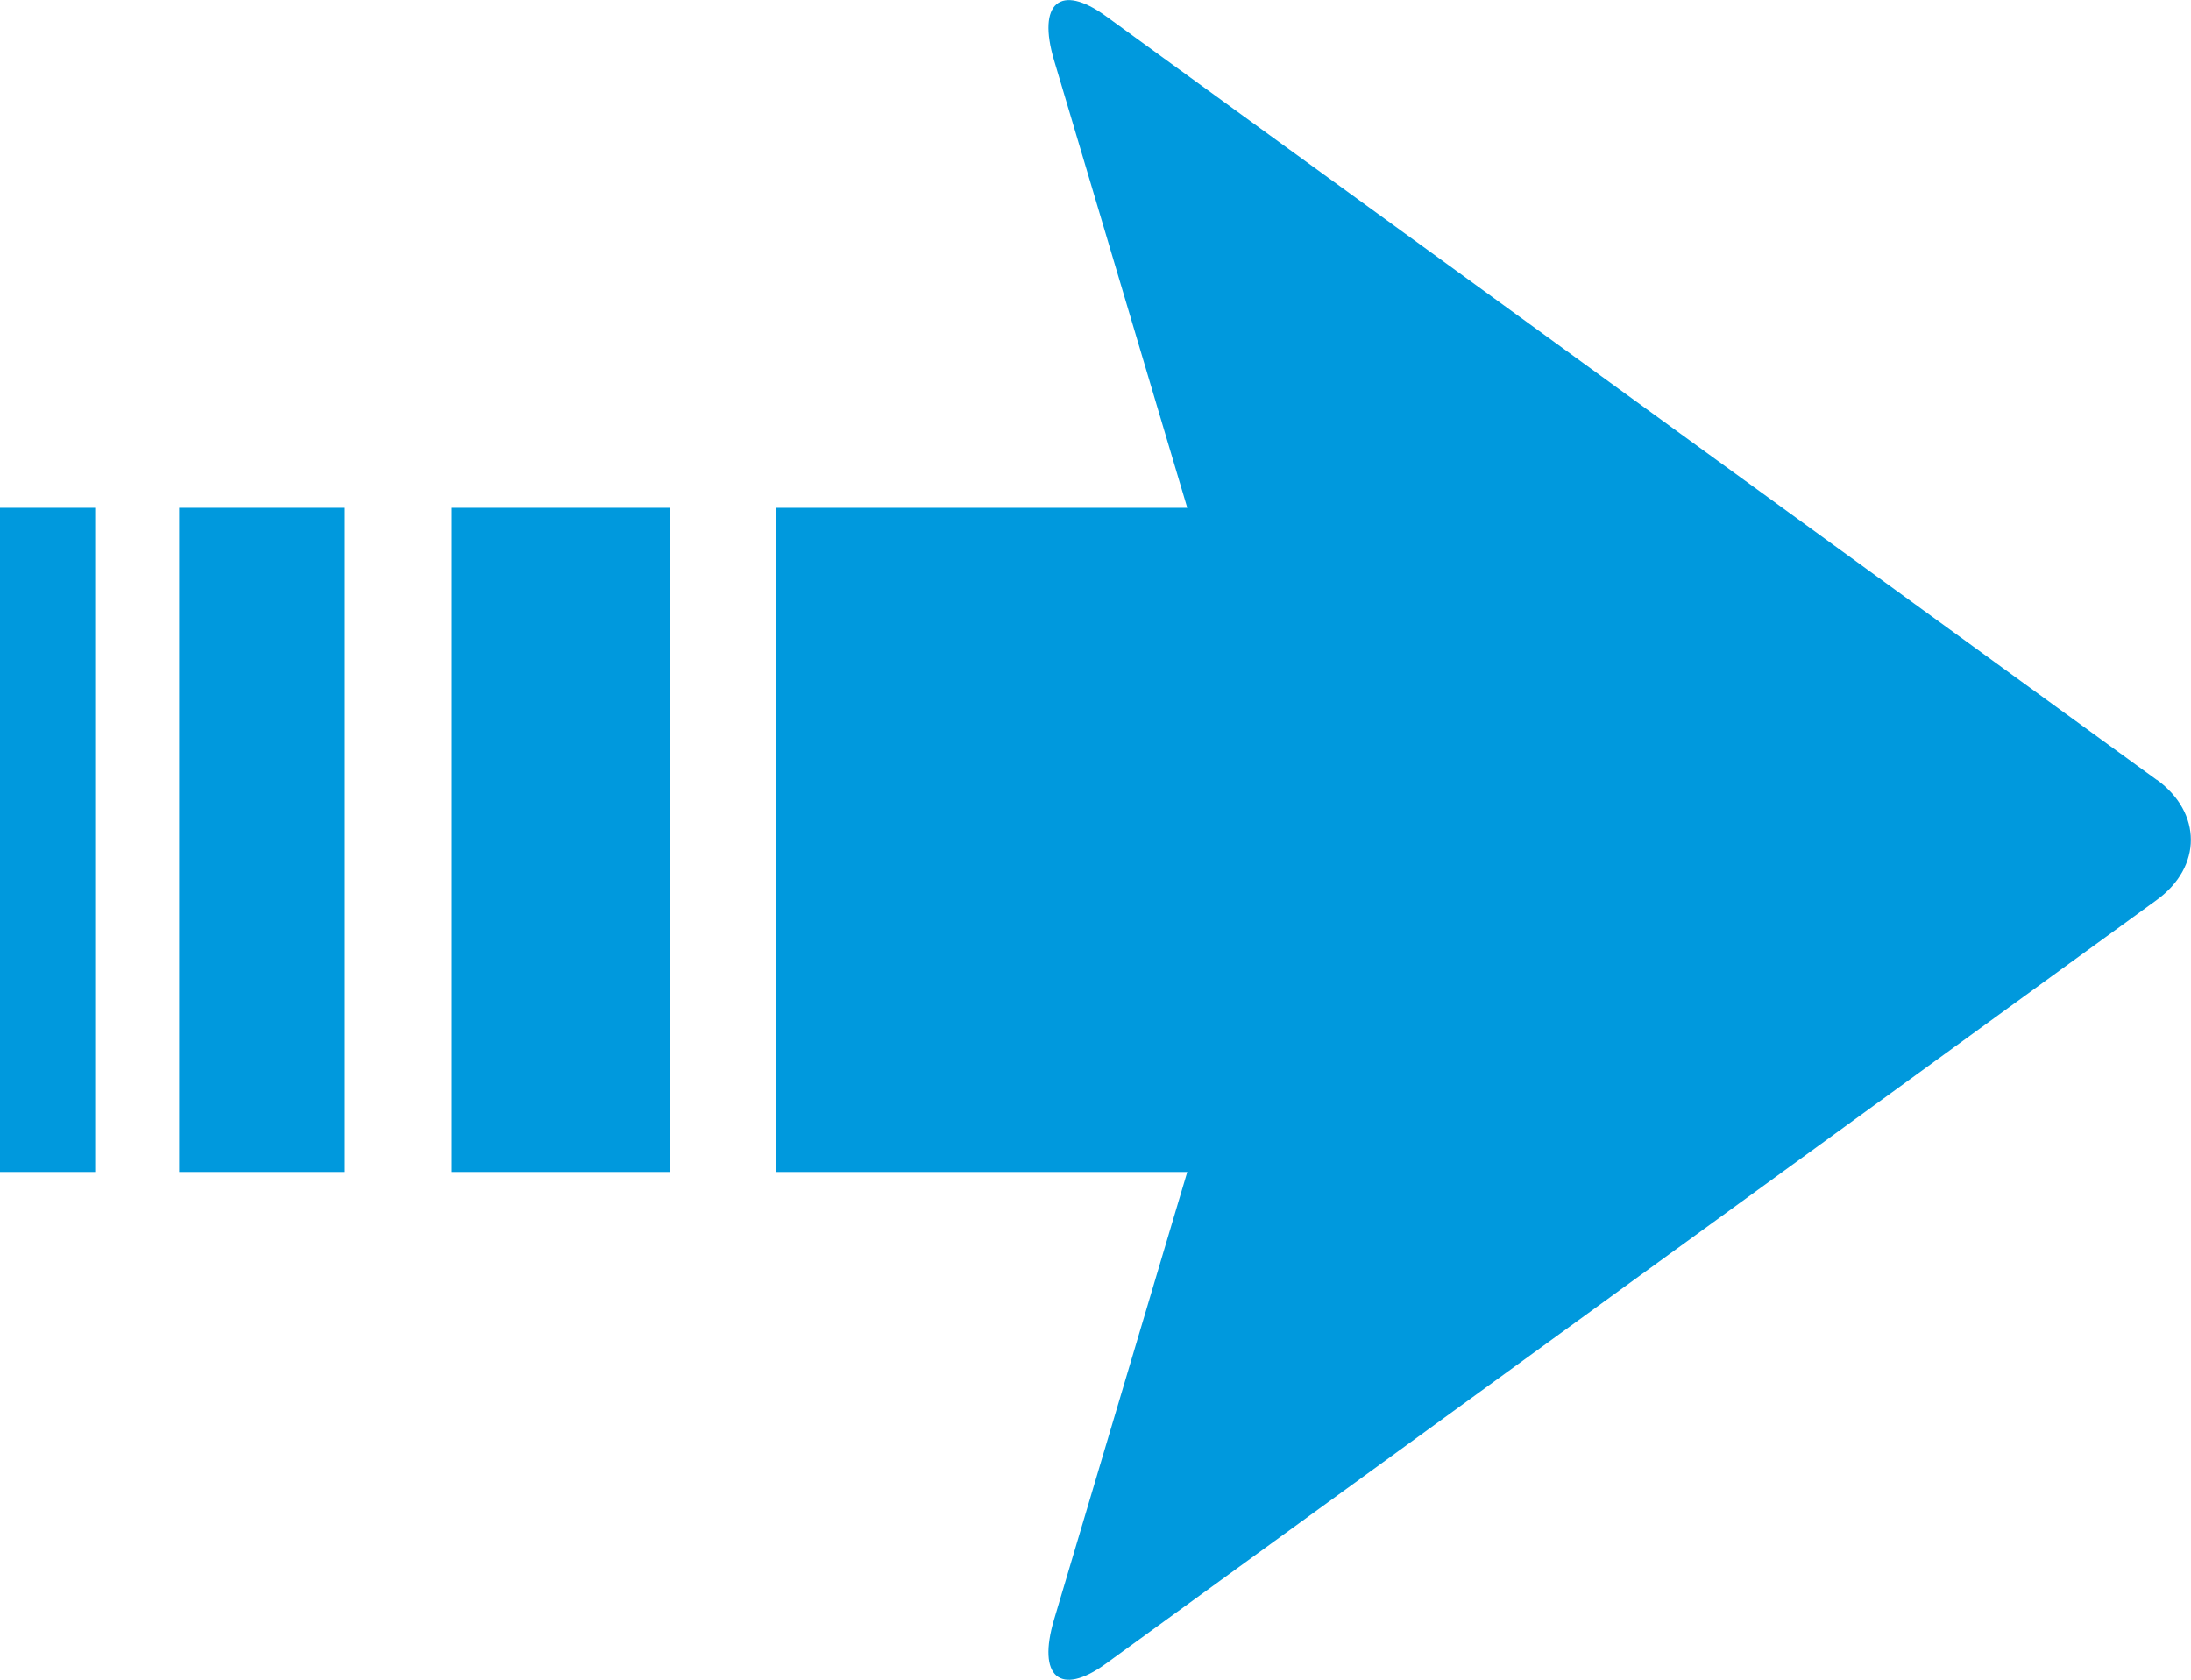
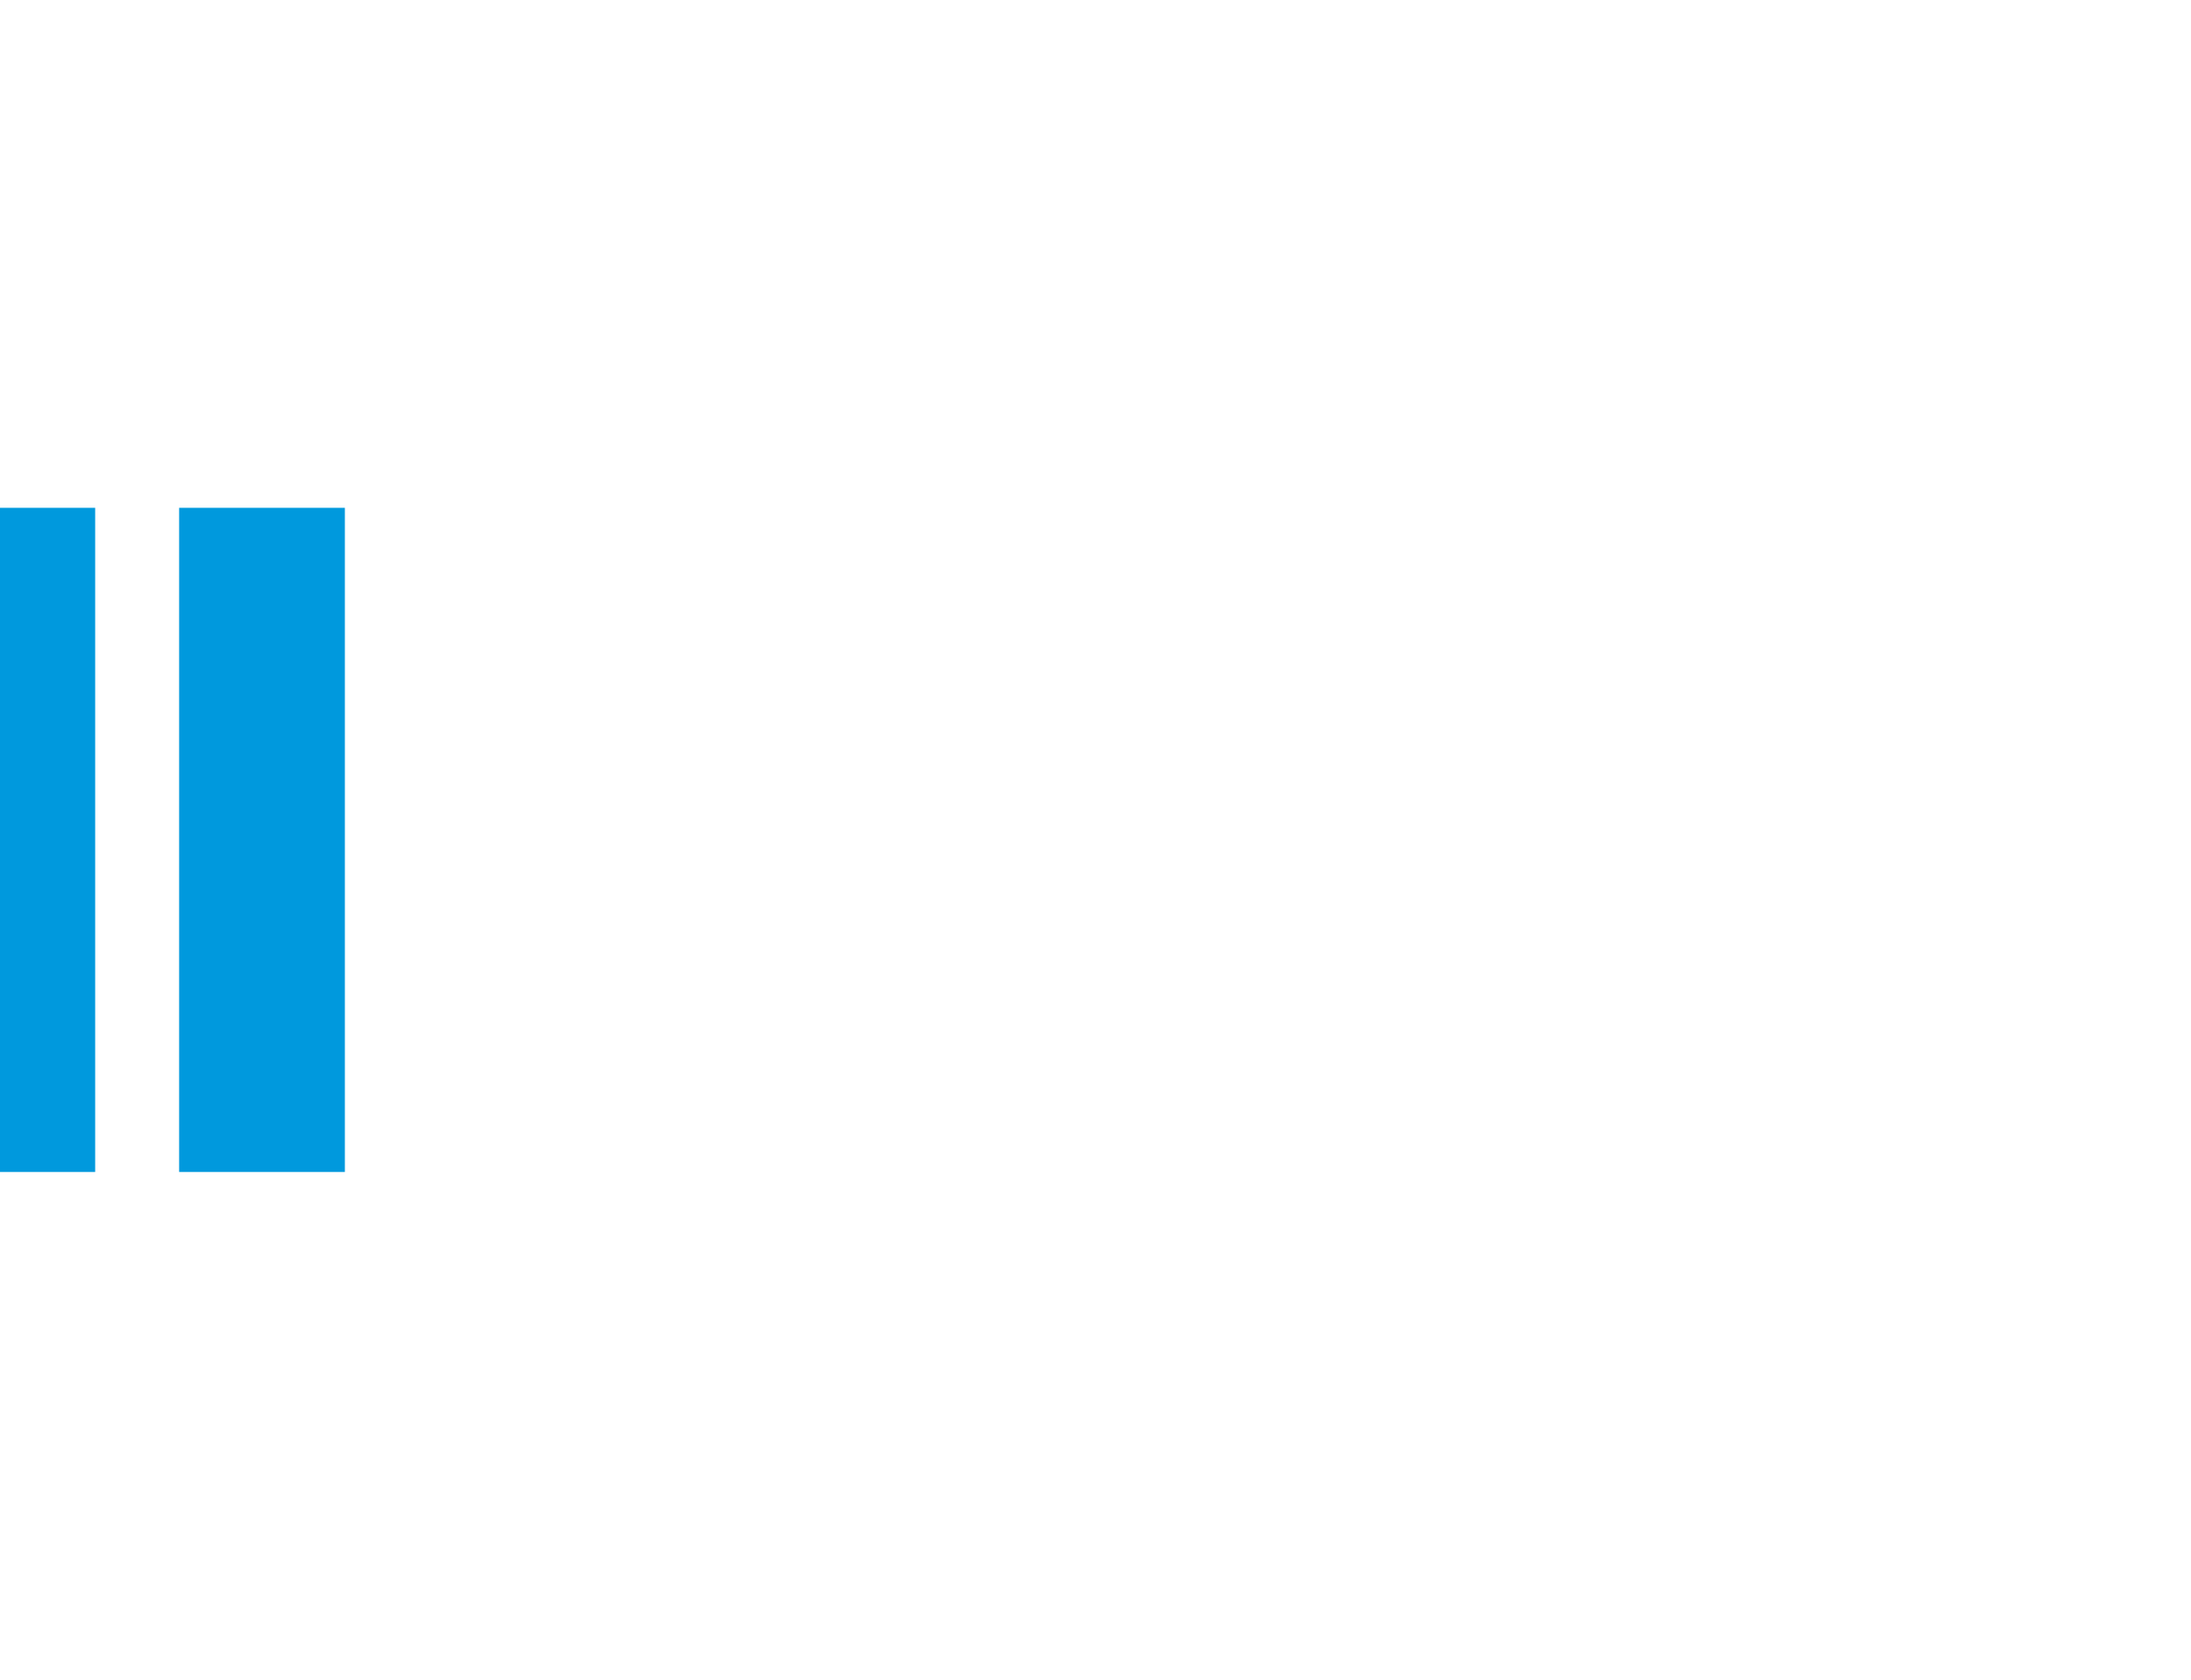
<svg xmlns="http://www.w3.org/2000/svg" xmlns:ns1="http://www.inkscape.org/namespaces/inkscape" xmlns:ns2="http://sodipodi.sourceforge.net/DTD/sodipodi-0.dtd" width="11.925mm" height="9.144mm" viewBox="0 0 11.925 9.144" version="1.1" id="svg845" ns1:version="0.92.4 (5da689c313, 2019-01-14)" ns2:docname="Import.svg">
  <defs id="defs839" />
  <ns2:namedview id="base" pagecolor="#ffffff" bordercolor="#666666" borderopacity="1.0" ns1:pageopacity="0.0" ns1:pageshadow="2" ns1:zoom="0.35" ns1:cx="1208.2497" ns1:cy="-382.72" ns1:document-units="mm" ns1:current-layer="layer1" showgrid="false" ns1:window-width="1680" ns1:window-height="987" ns1:window-x="-8" ns1:window-y="20" ns1:window-maximized="1" />
  <g ns1:label="Layer 1" ns1:groupmode="layer" id="layer1" transform="translate(213.849,-38.428)">
    <g transform="translate(-256.586,-27.184)" id="g824">
-       <path style="fill:#0099dd;fill-opacity:1;stroke-width:0.241" id="path2" d="m 54.476,69.857 -5.721,-4.158 c -0.247,-0.179 -0.374,-0.071 -0.281,0.241 l 0.725,2.436 h -2.236 v 3.615 h 2.236 l -0.725,2.436 c -0.093,0.312 0.033,0.421 0.281,0.241 l 5.721,-4.158 c 0.247,-0.18 0.247,-0.474 0,-0.654 z" ns1:connector-curvature="0" />
      <path ns2:nodetypes="ccccc" ns1:connector-curvature="0" id="rect4" d="m 43.712,68.376 h 0.902 v 3.615 h -0.902 z" style="fill:#0099dd;fill-opacity:1;stroke-width:0.211" />
-       <path ns2:nodetypes="ccccc" ns1:connector-curvature="0" id="rect6" d="m 45.196,68.376 h 1.186 v 3.615 h -1.186 z" style="fill:#0099dd;fill-opacity:1;stroke-width:0.241" />
+       <path ns2:nodetypes="ccccc" ns1:connector-curvature="0" id="rect6" d="m 45.196,68.376 h 1.186 h -1.186 z" style="fill:#0099dd;fill-opacity:1;stroke-width:0.241" />
      <path ns2:nodetypes="ccccc" ns1:connector-curvature="0" id="rect8" d="m 42.737,68.376 h 0.518 v 3.615 h -0.518 z" style="fill:#0099dd;fill-opacity:1;stroke-width:0.192" />
    </g>
  </g>
</svg>